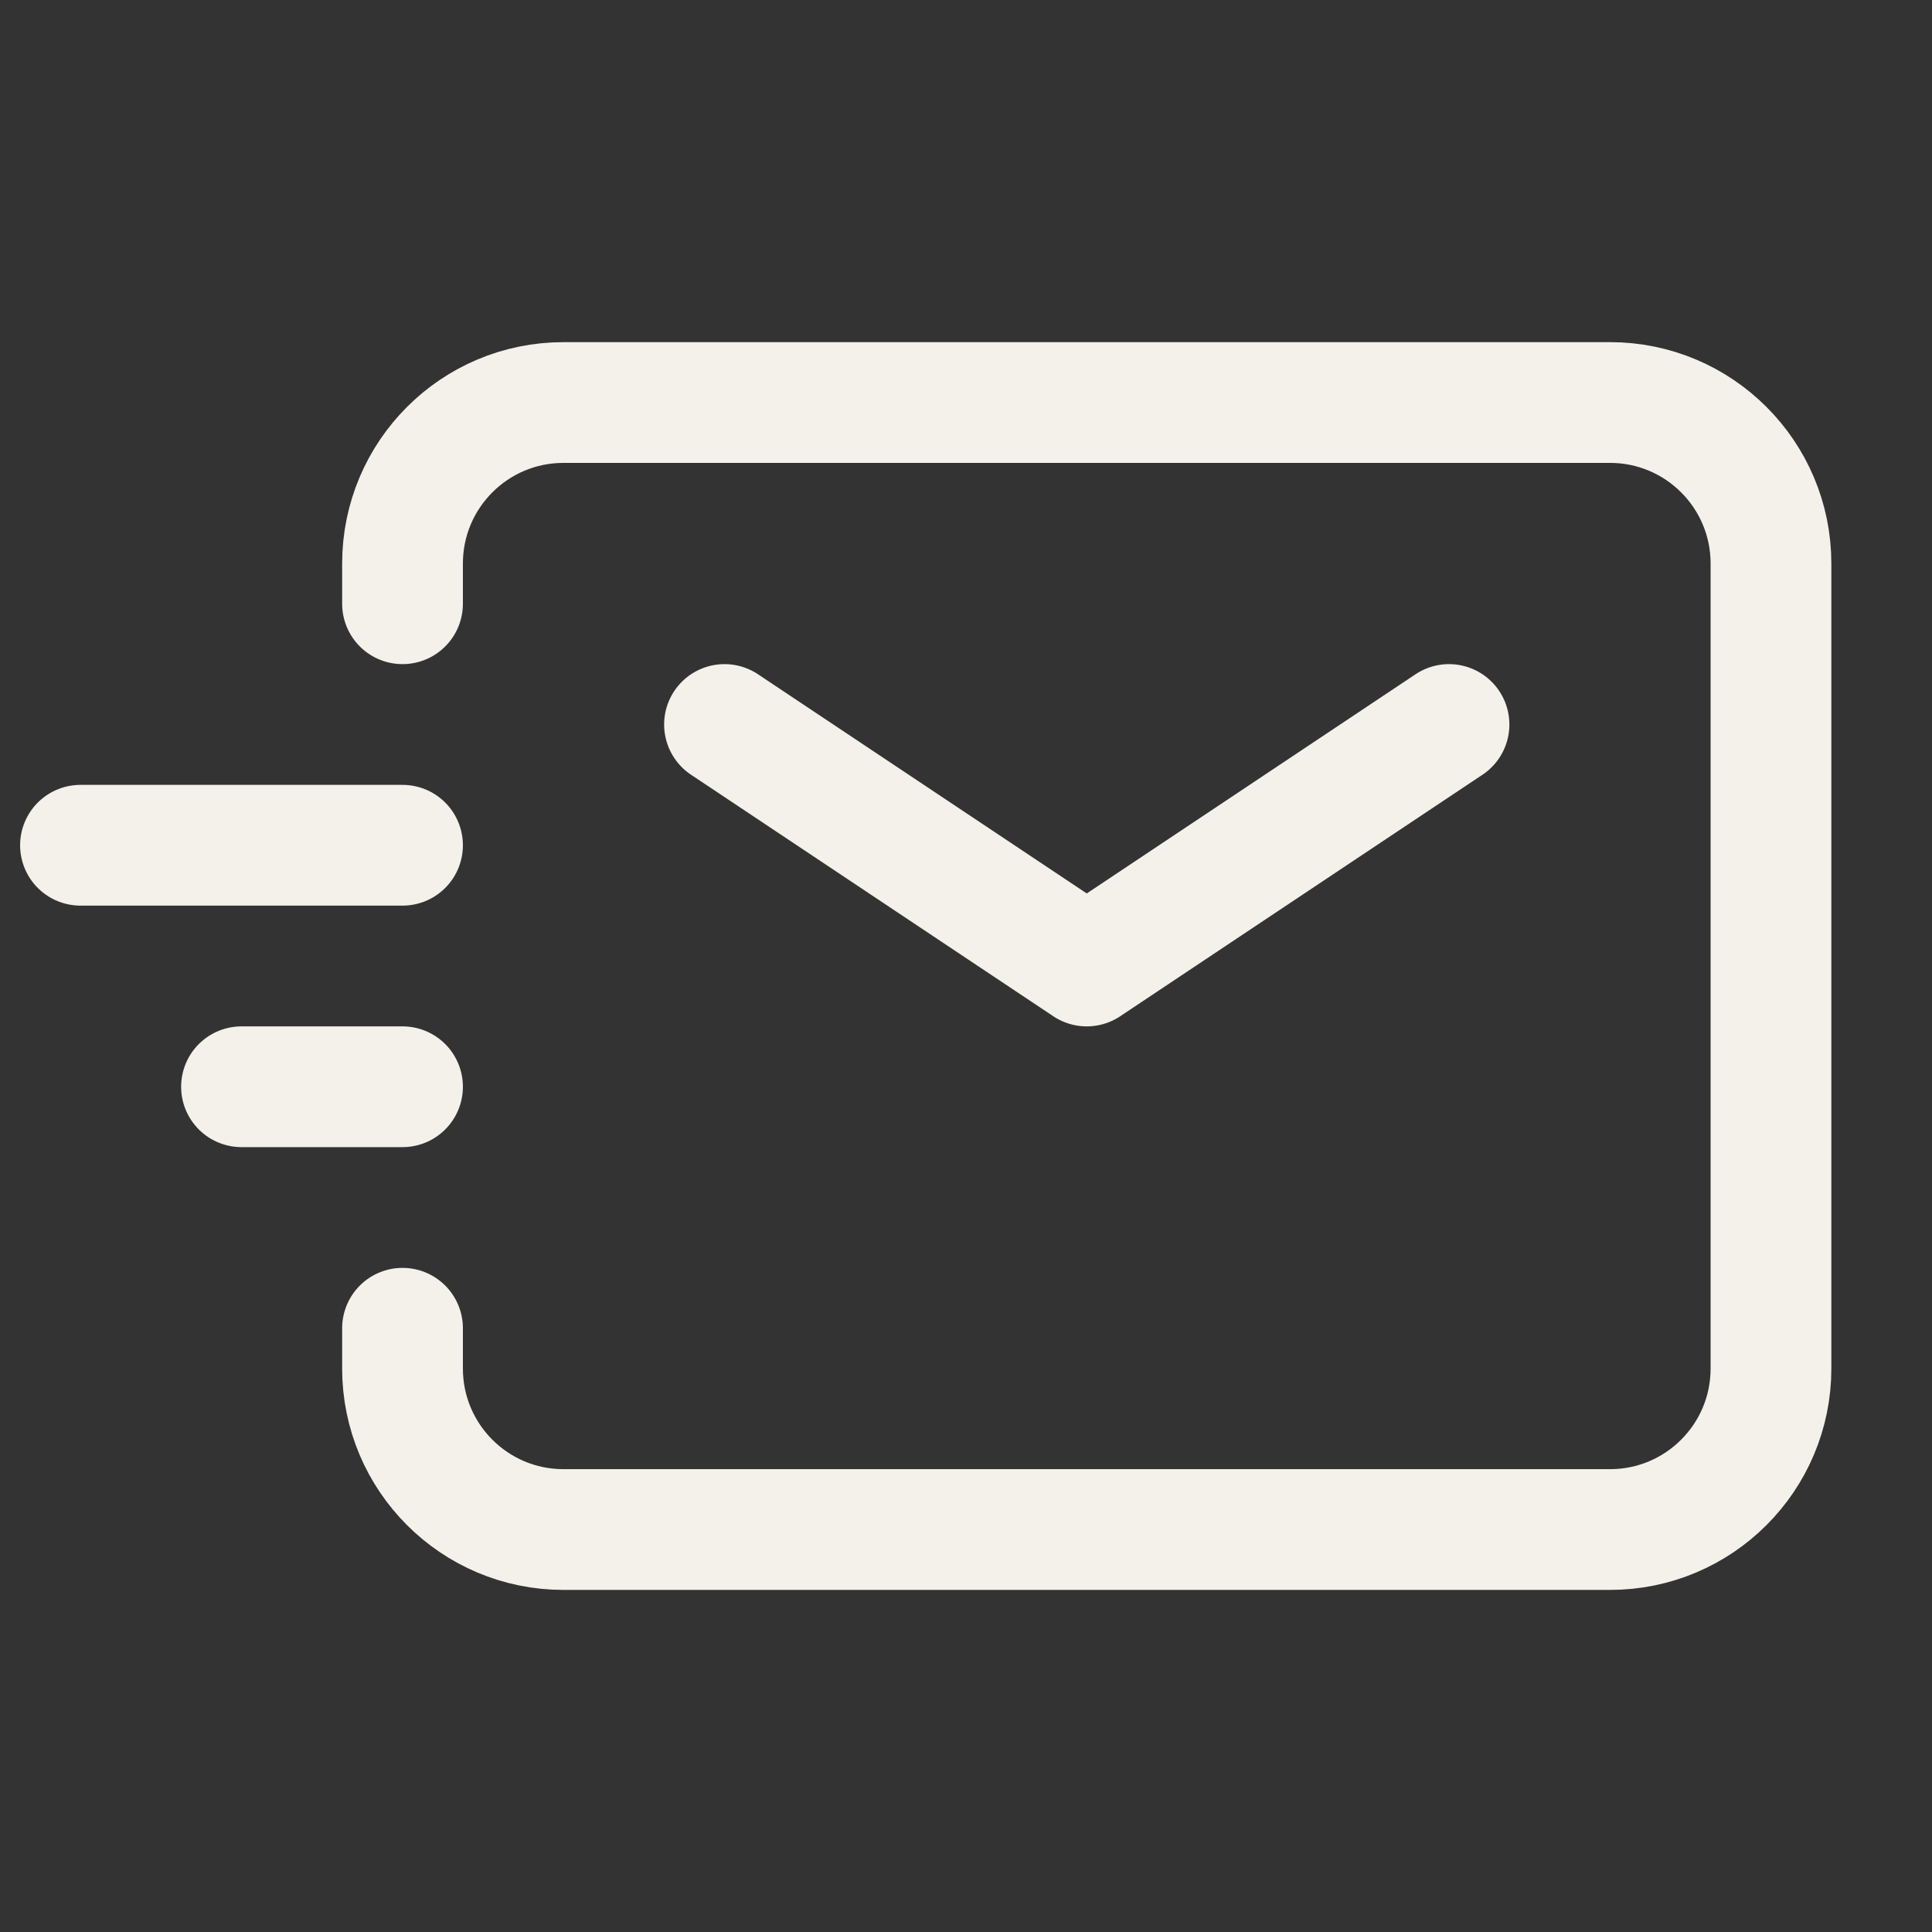
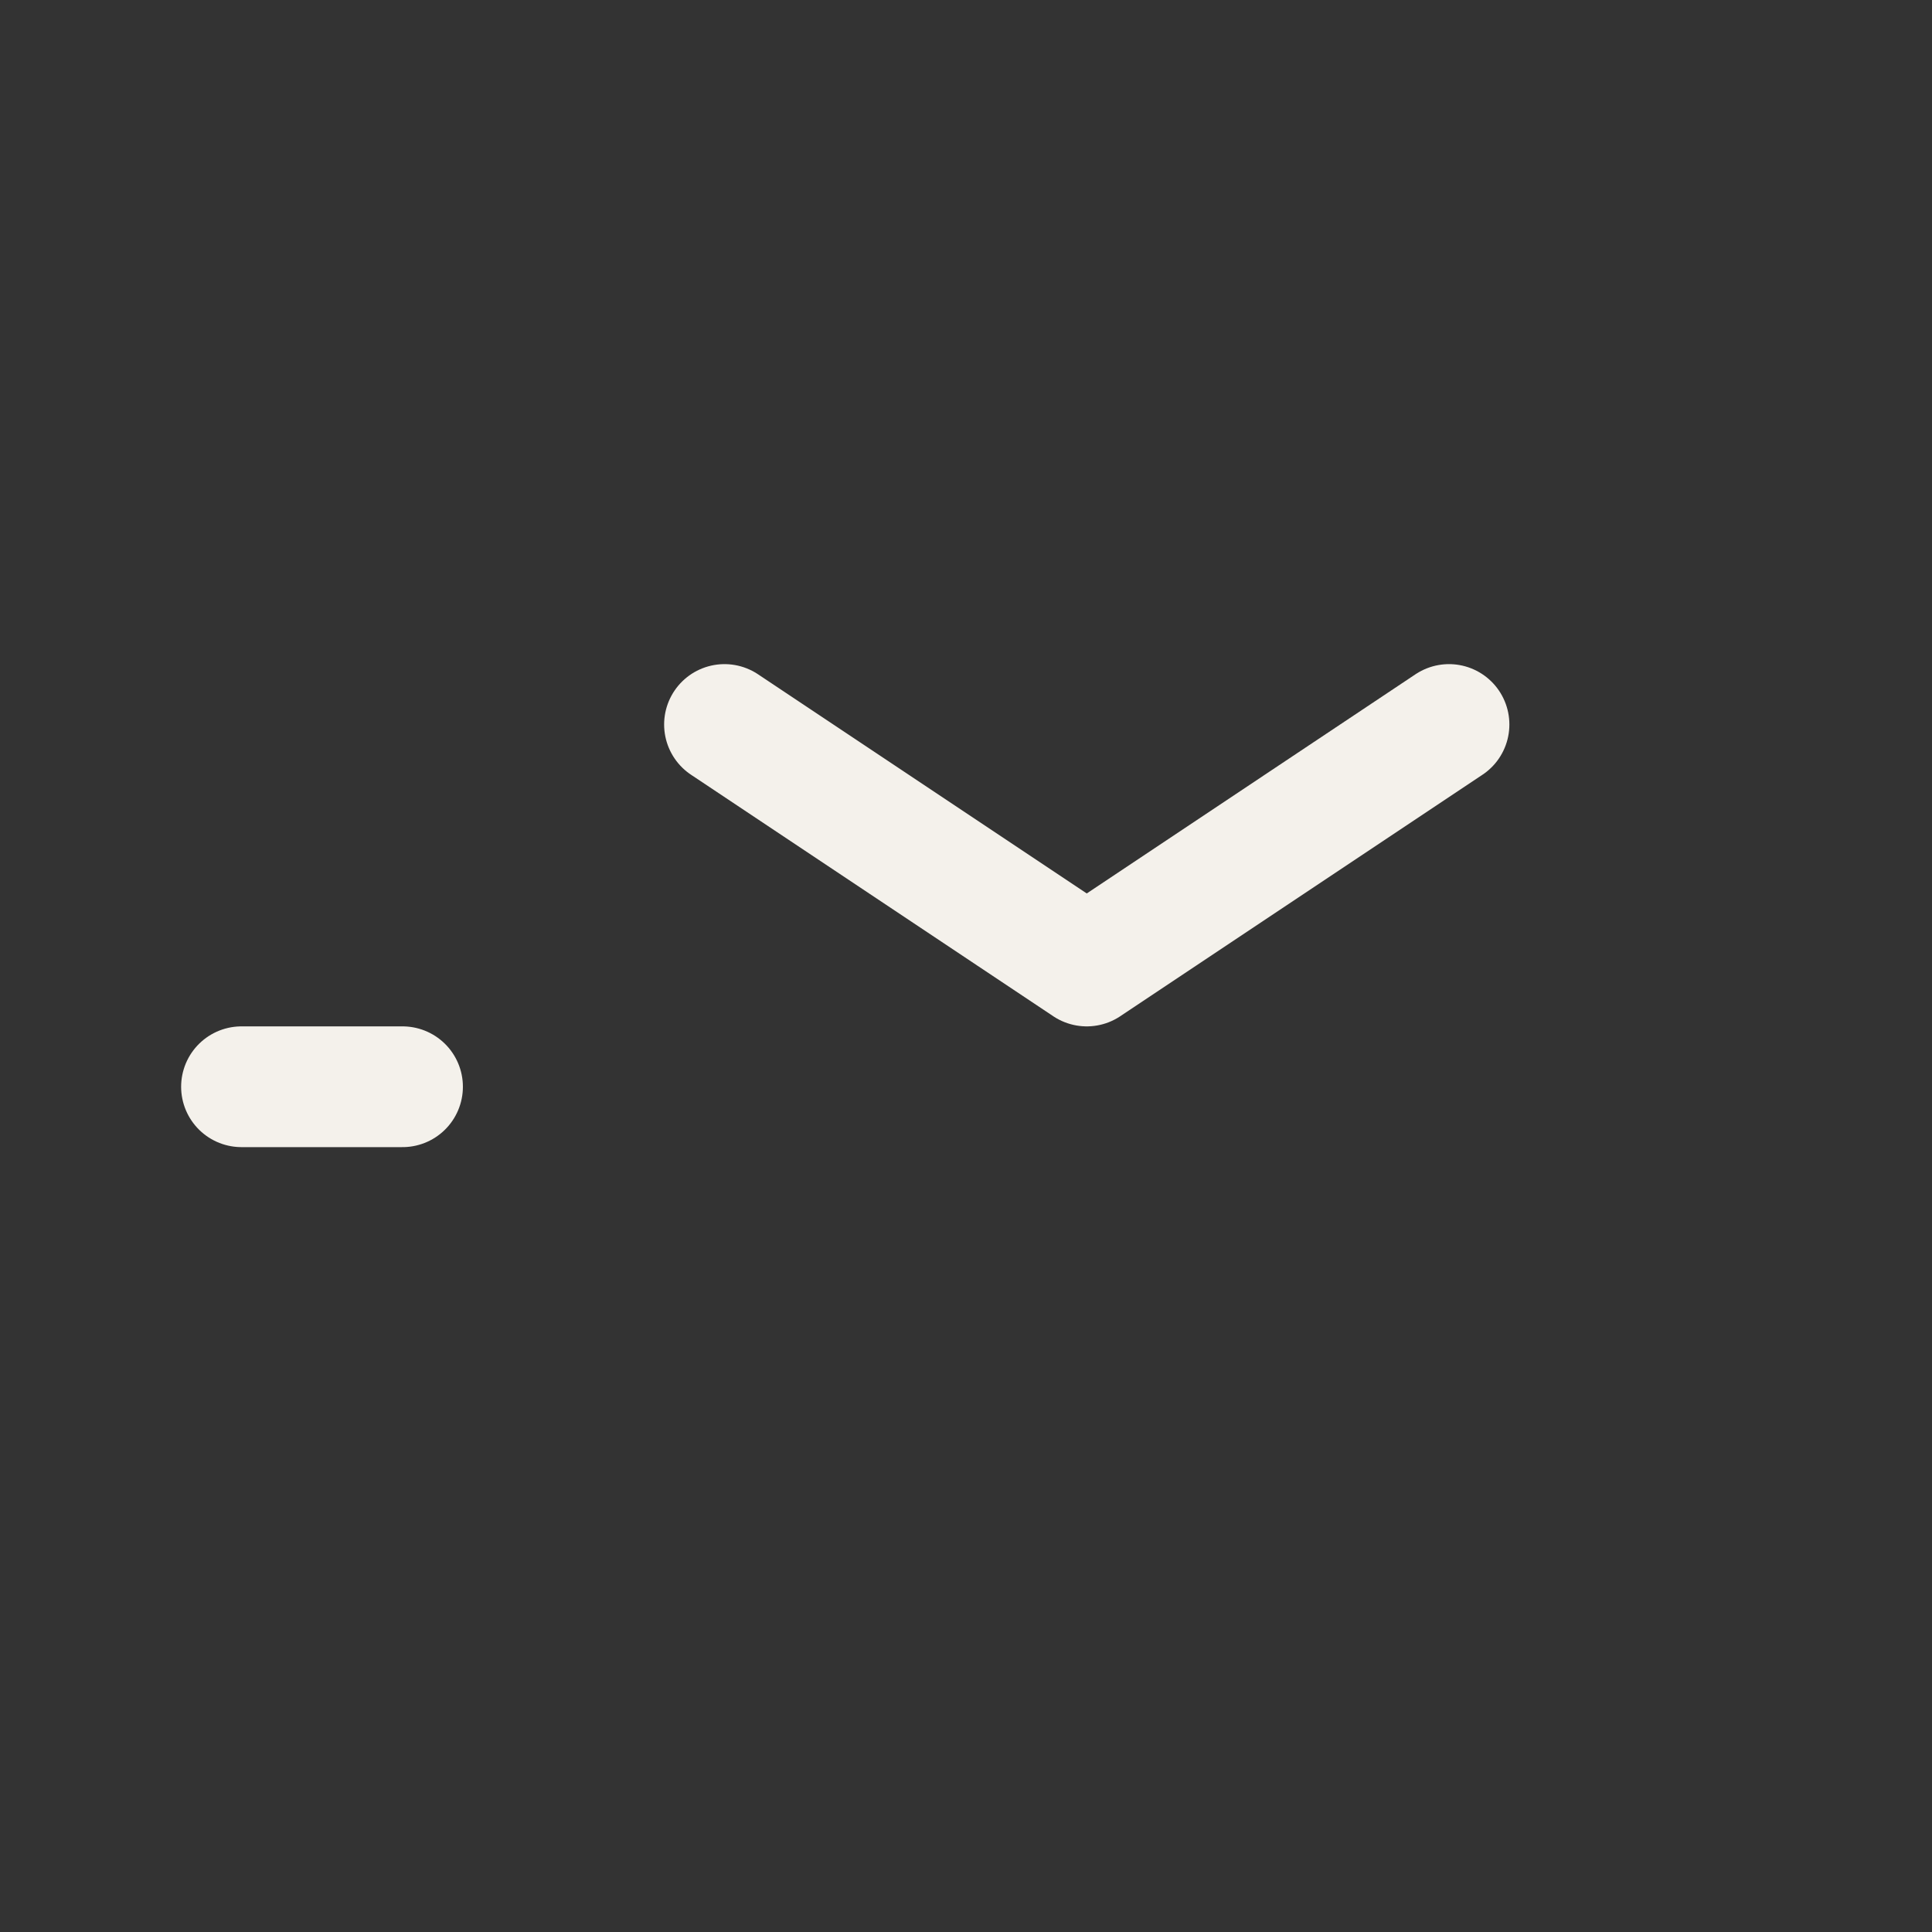
<svg xmlns="http://www.w3.org/2000/svg" width="32" height="32" viewBox="0 0 32 32" fill="none">
  <rect x="0" y="0" width="32" height="32" fill="#333333" stroke="none" />
  <path d="M12 12L18 16L24 12" stroke="#F4F1EB" stroke-width="2" stroke-linecap="round" stroke-linejoin="round" />
  <path d="M4 18H6.667" stroke="#F4F1EB" stroke-width="2" stroke-linecap="round" stroke-linejoin="round" />
-   <path d="M1.333 14H6.667" stroke="#F4F1EB" stroke-width="2" stroke-linecap="round" stroke-linejoin="round" />
-   <path d="M6.667 10V9.334C6.667 7.861 7.86 6.667 9.333 6.667H26.667C28.139 6.667 29.333 7.861 29.333 9.334V22.667C29.333 24.14 28.139 25.334 26.667 25.334H9.333C7.86 25.334 6.667 24.14 6.667 22.667V22" stroke="#F4F1EB" stroke-width="2" stroke-linecap="round" />
</svg>